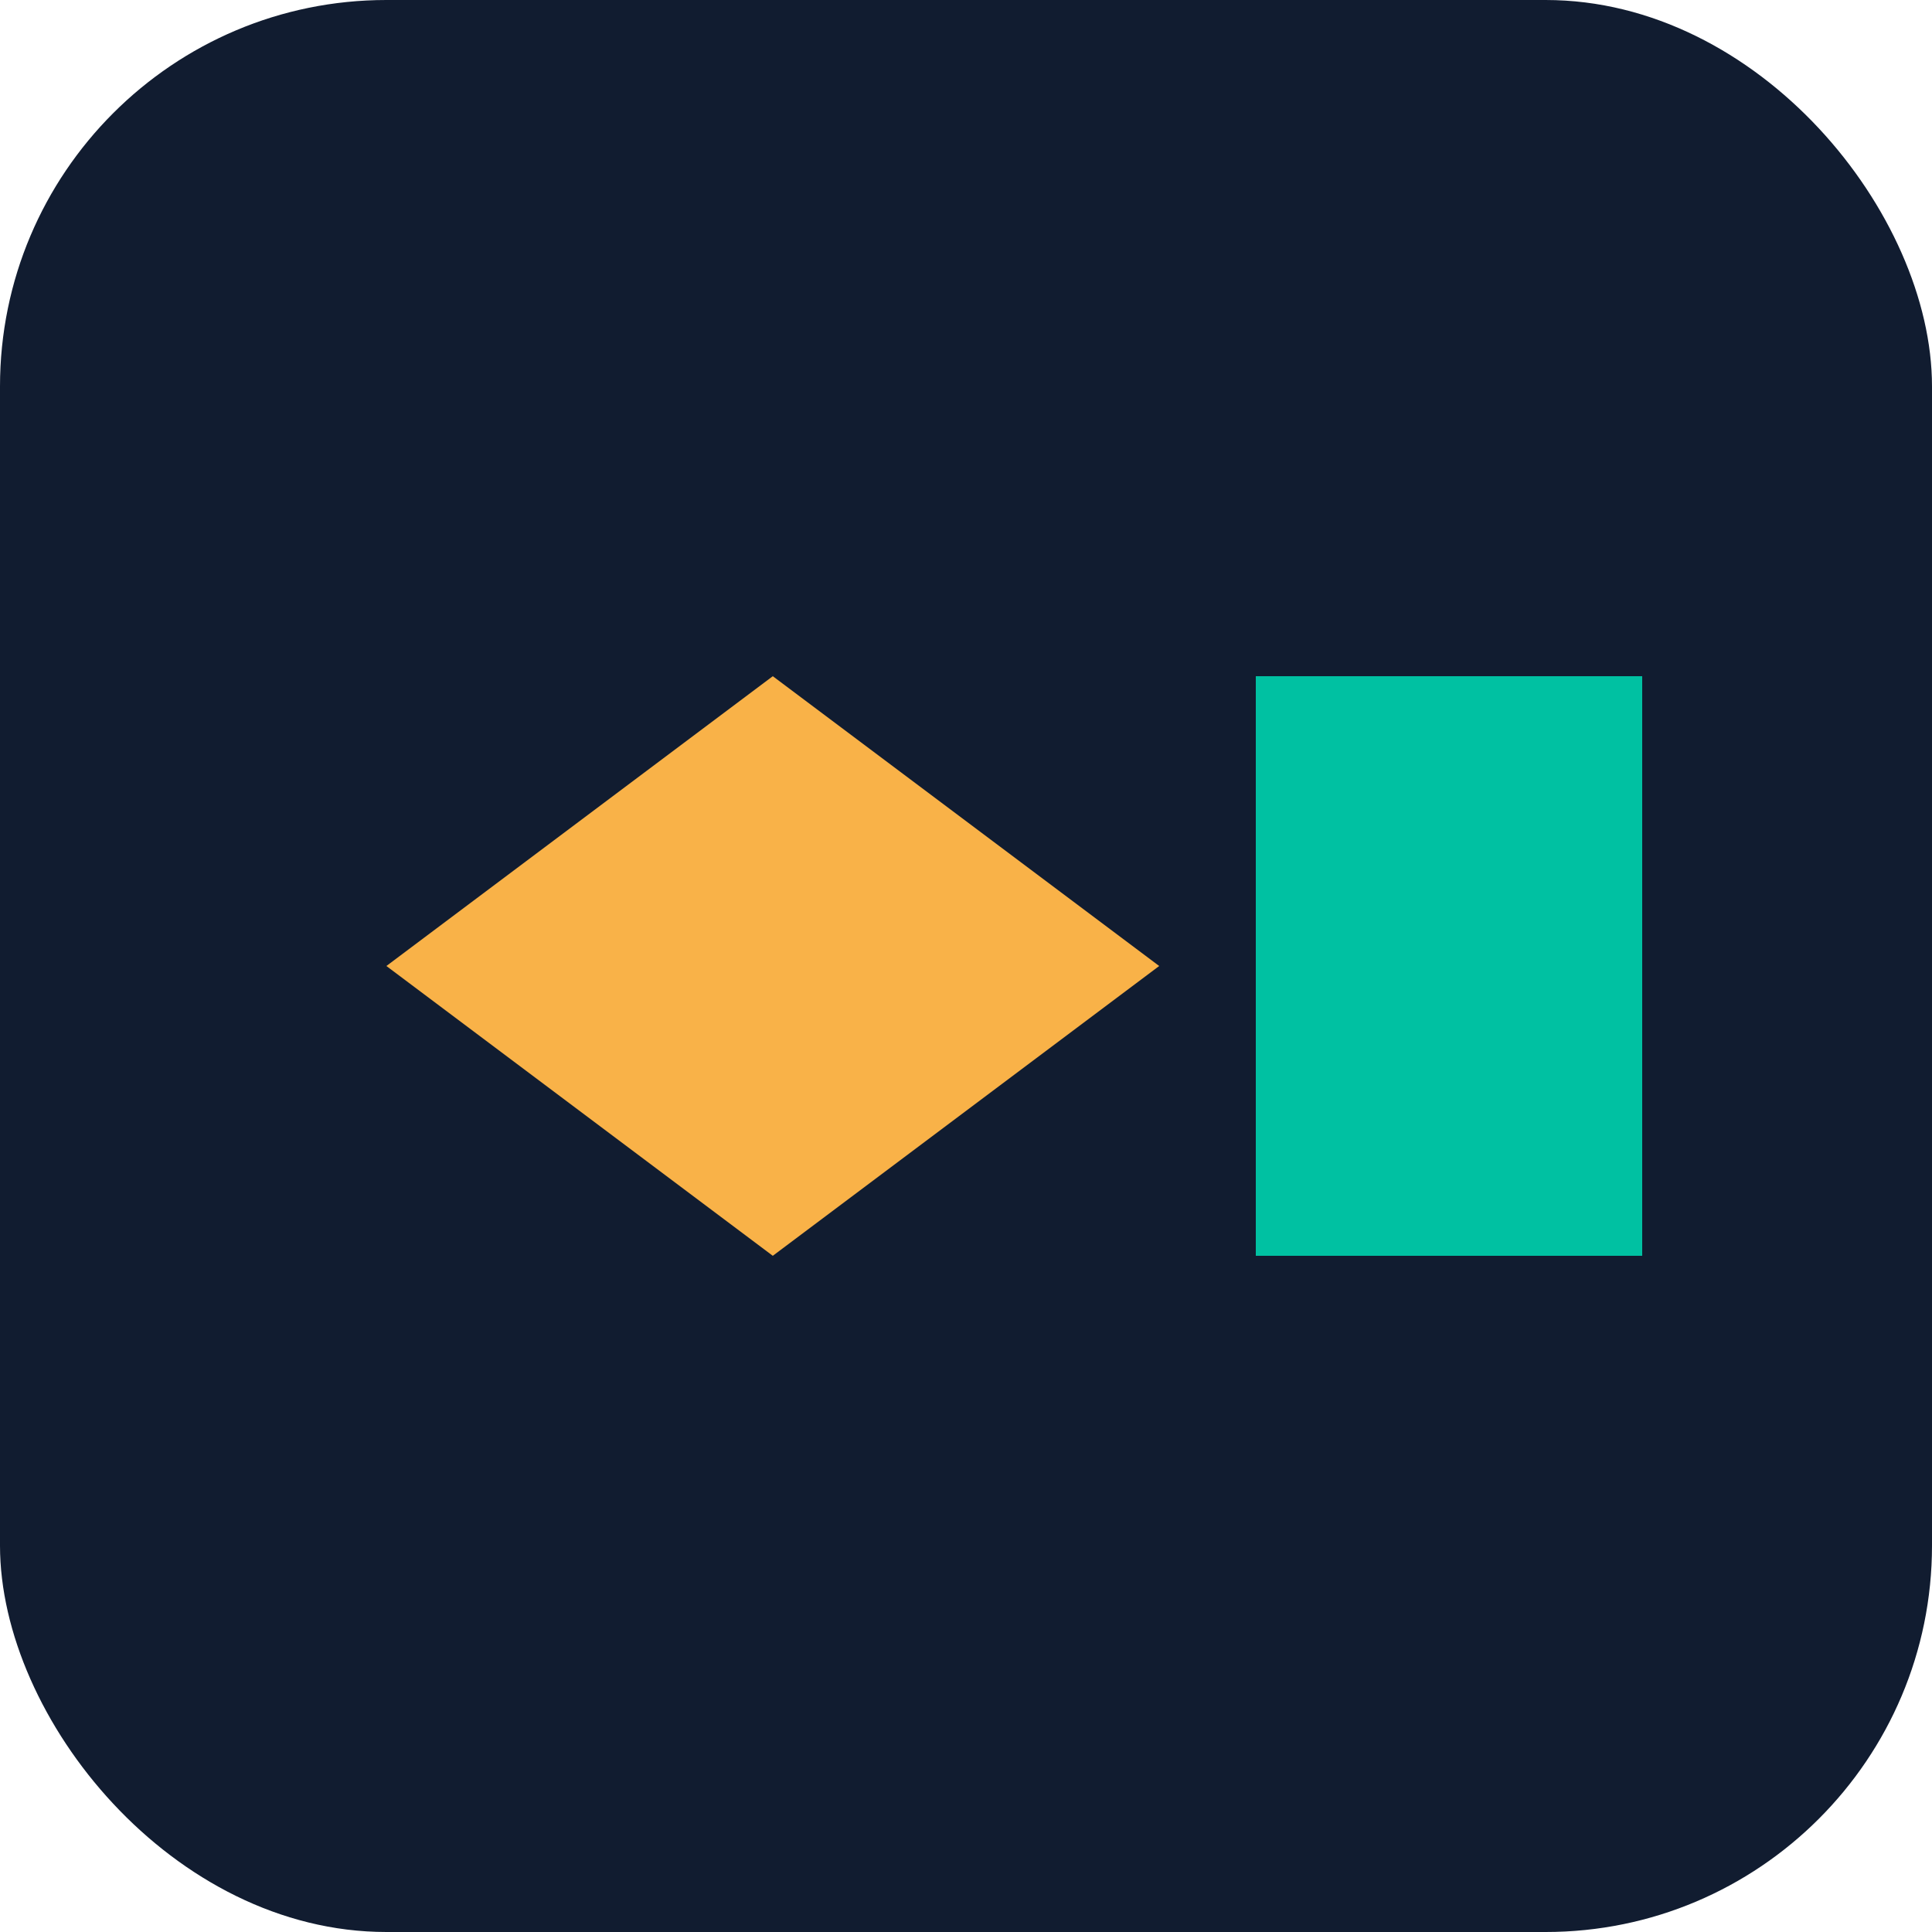
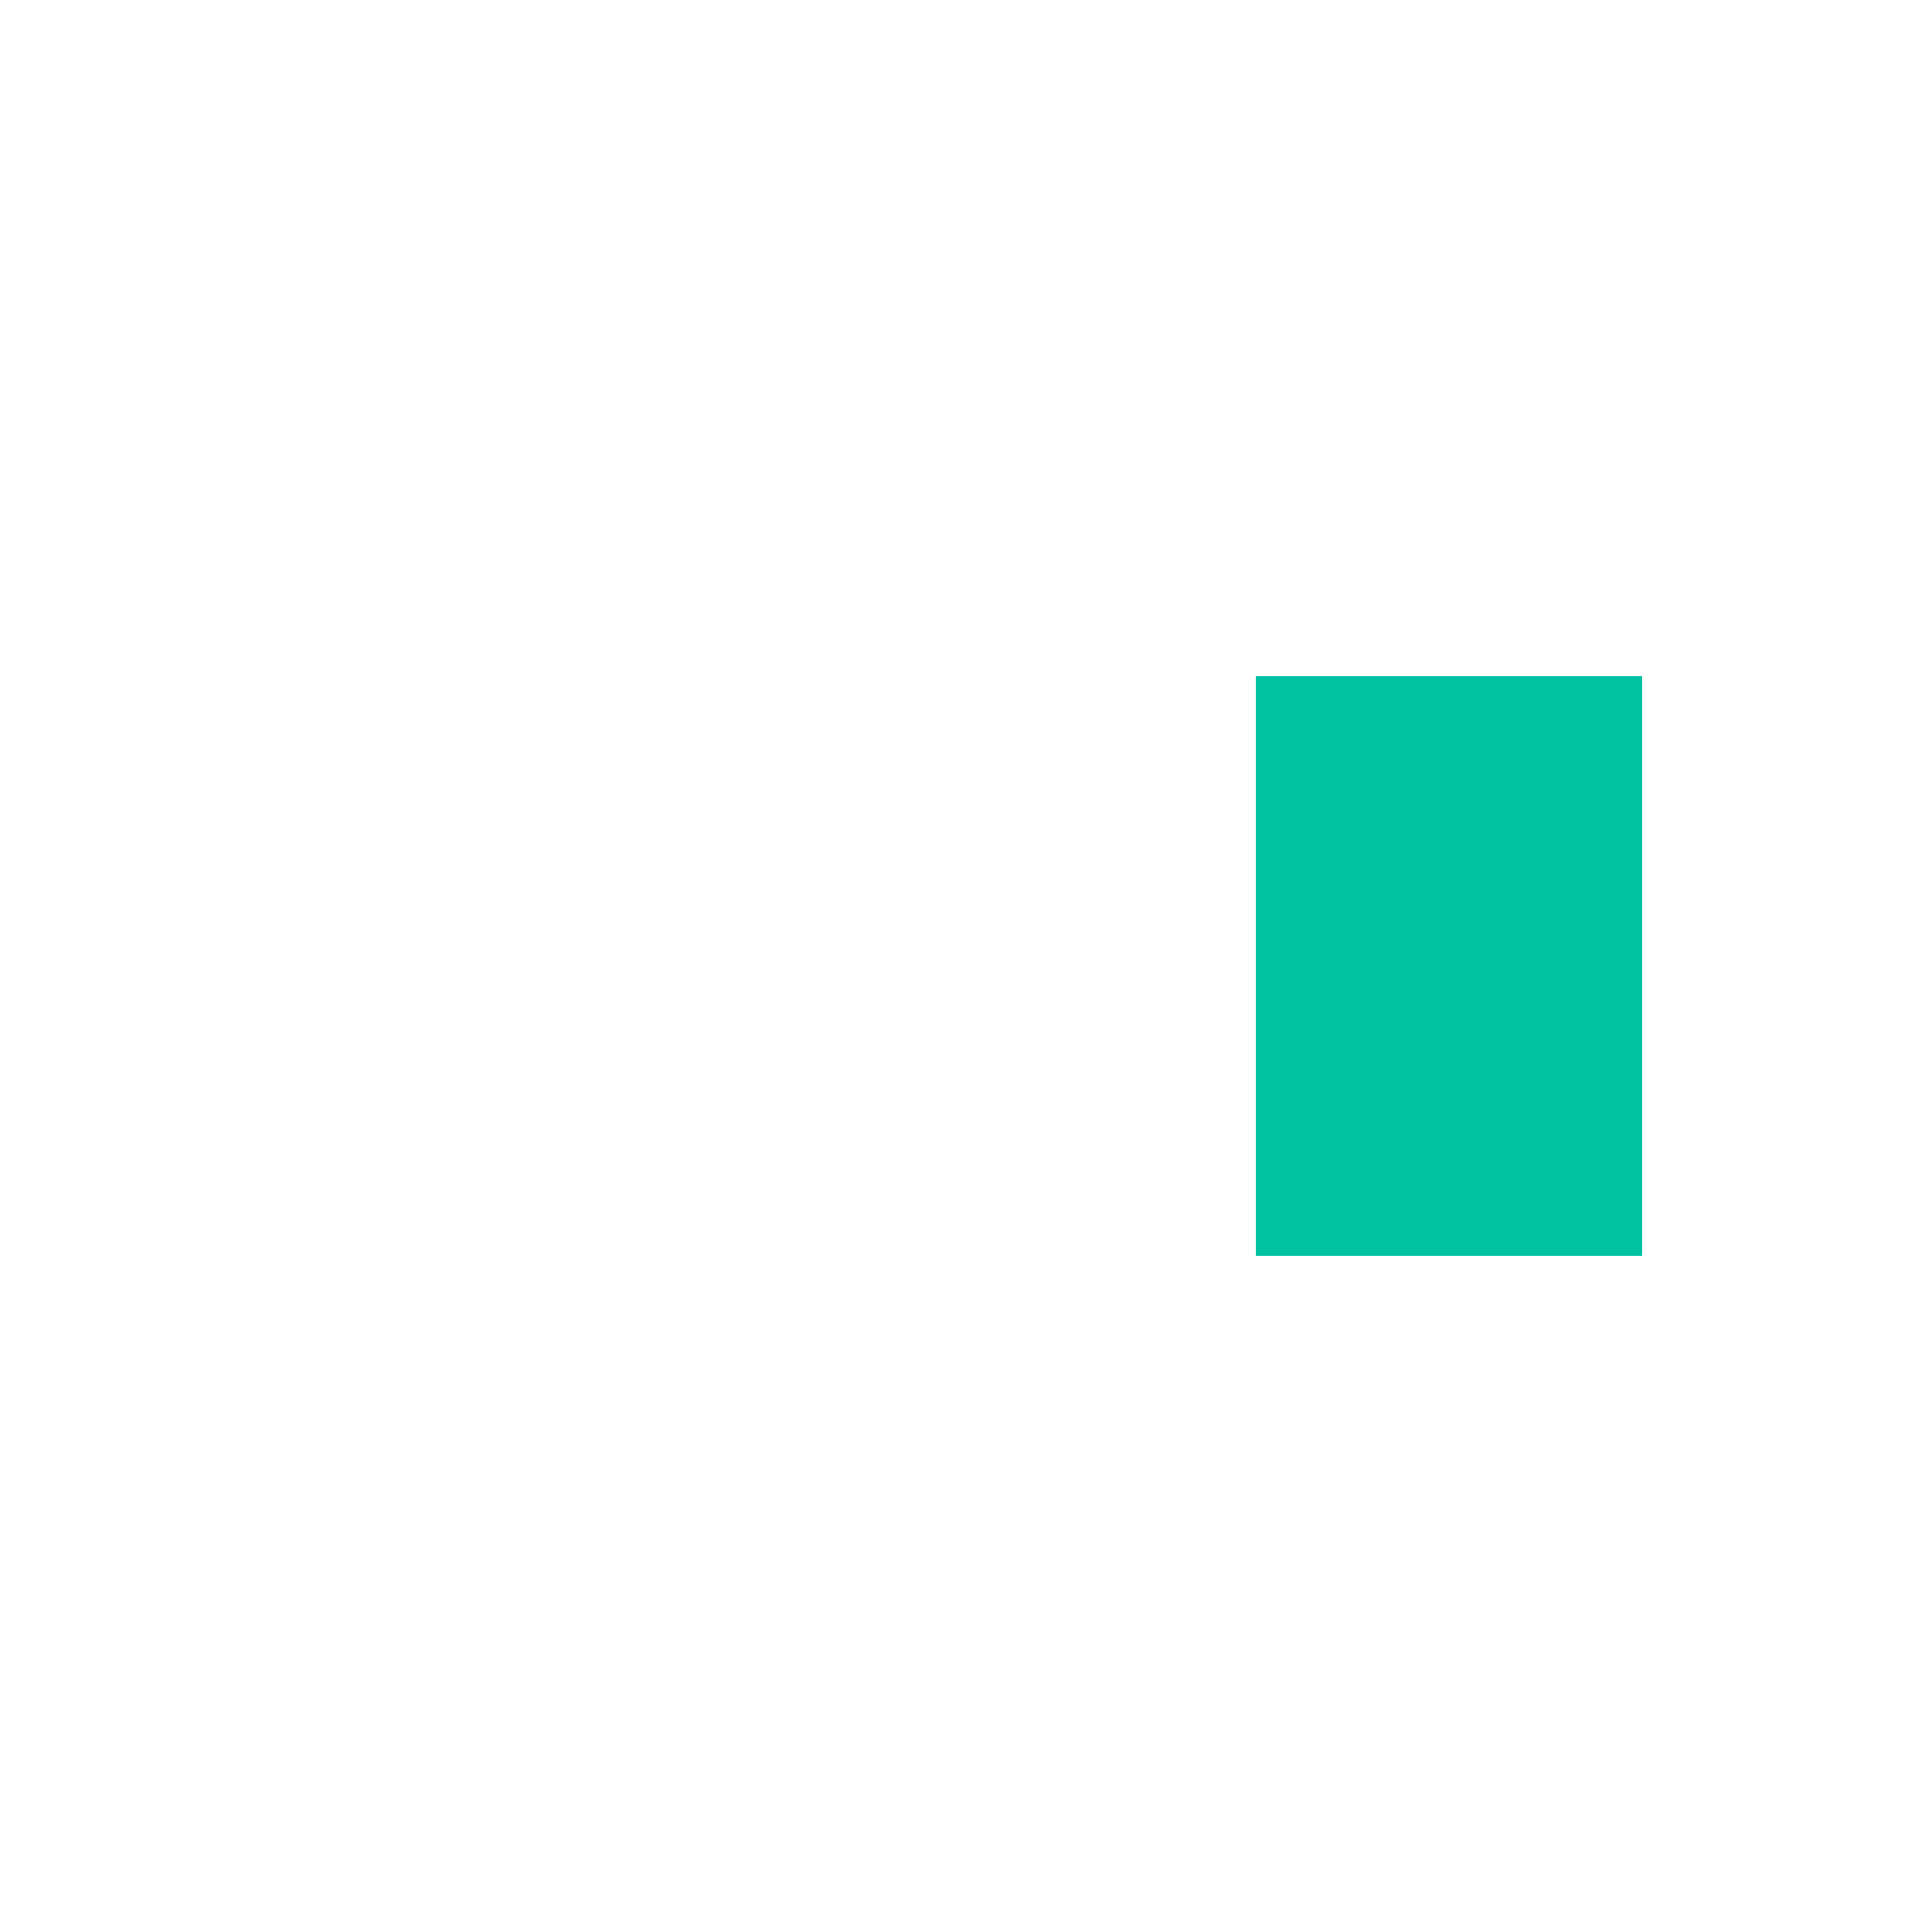
<svg xmlns="http://www.w3.org/2000/svg" viewBox="0 0 100 100" width="100" height="100">
-   <rect width="100" height="100" fill="#111C30" rx="20" ry="20" />
-   <path d="M20,50 L40,35 L60,50 L40,65 Z" fill="#F9B248" />
  <path d="M65,35 L85,35 L85,65 L65,65 Z" fill="#00C1A2" />
</svg>